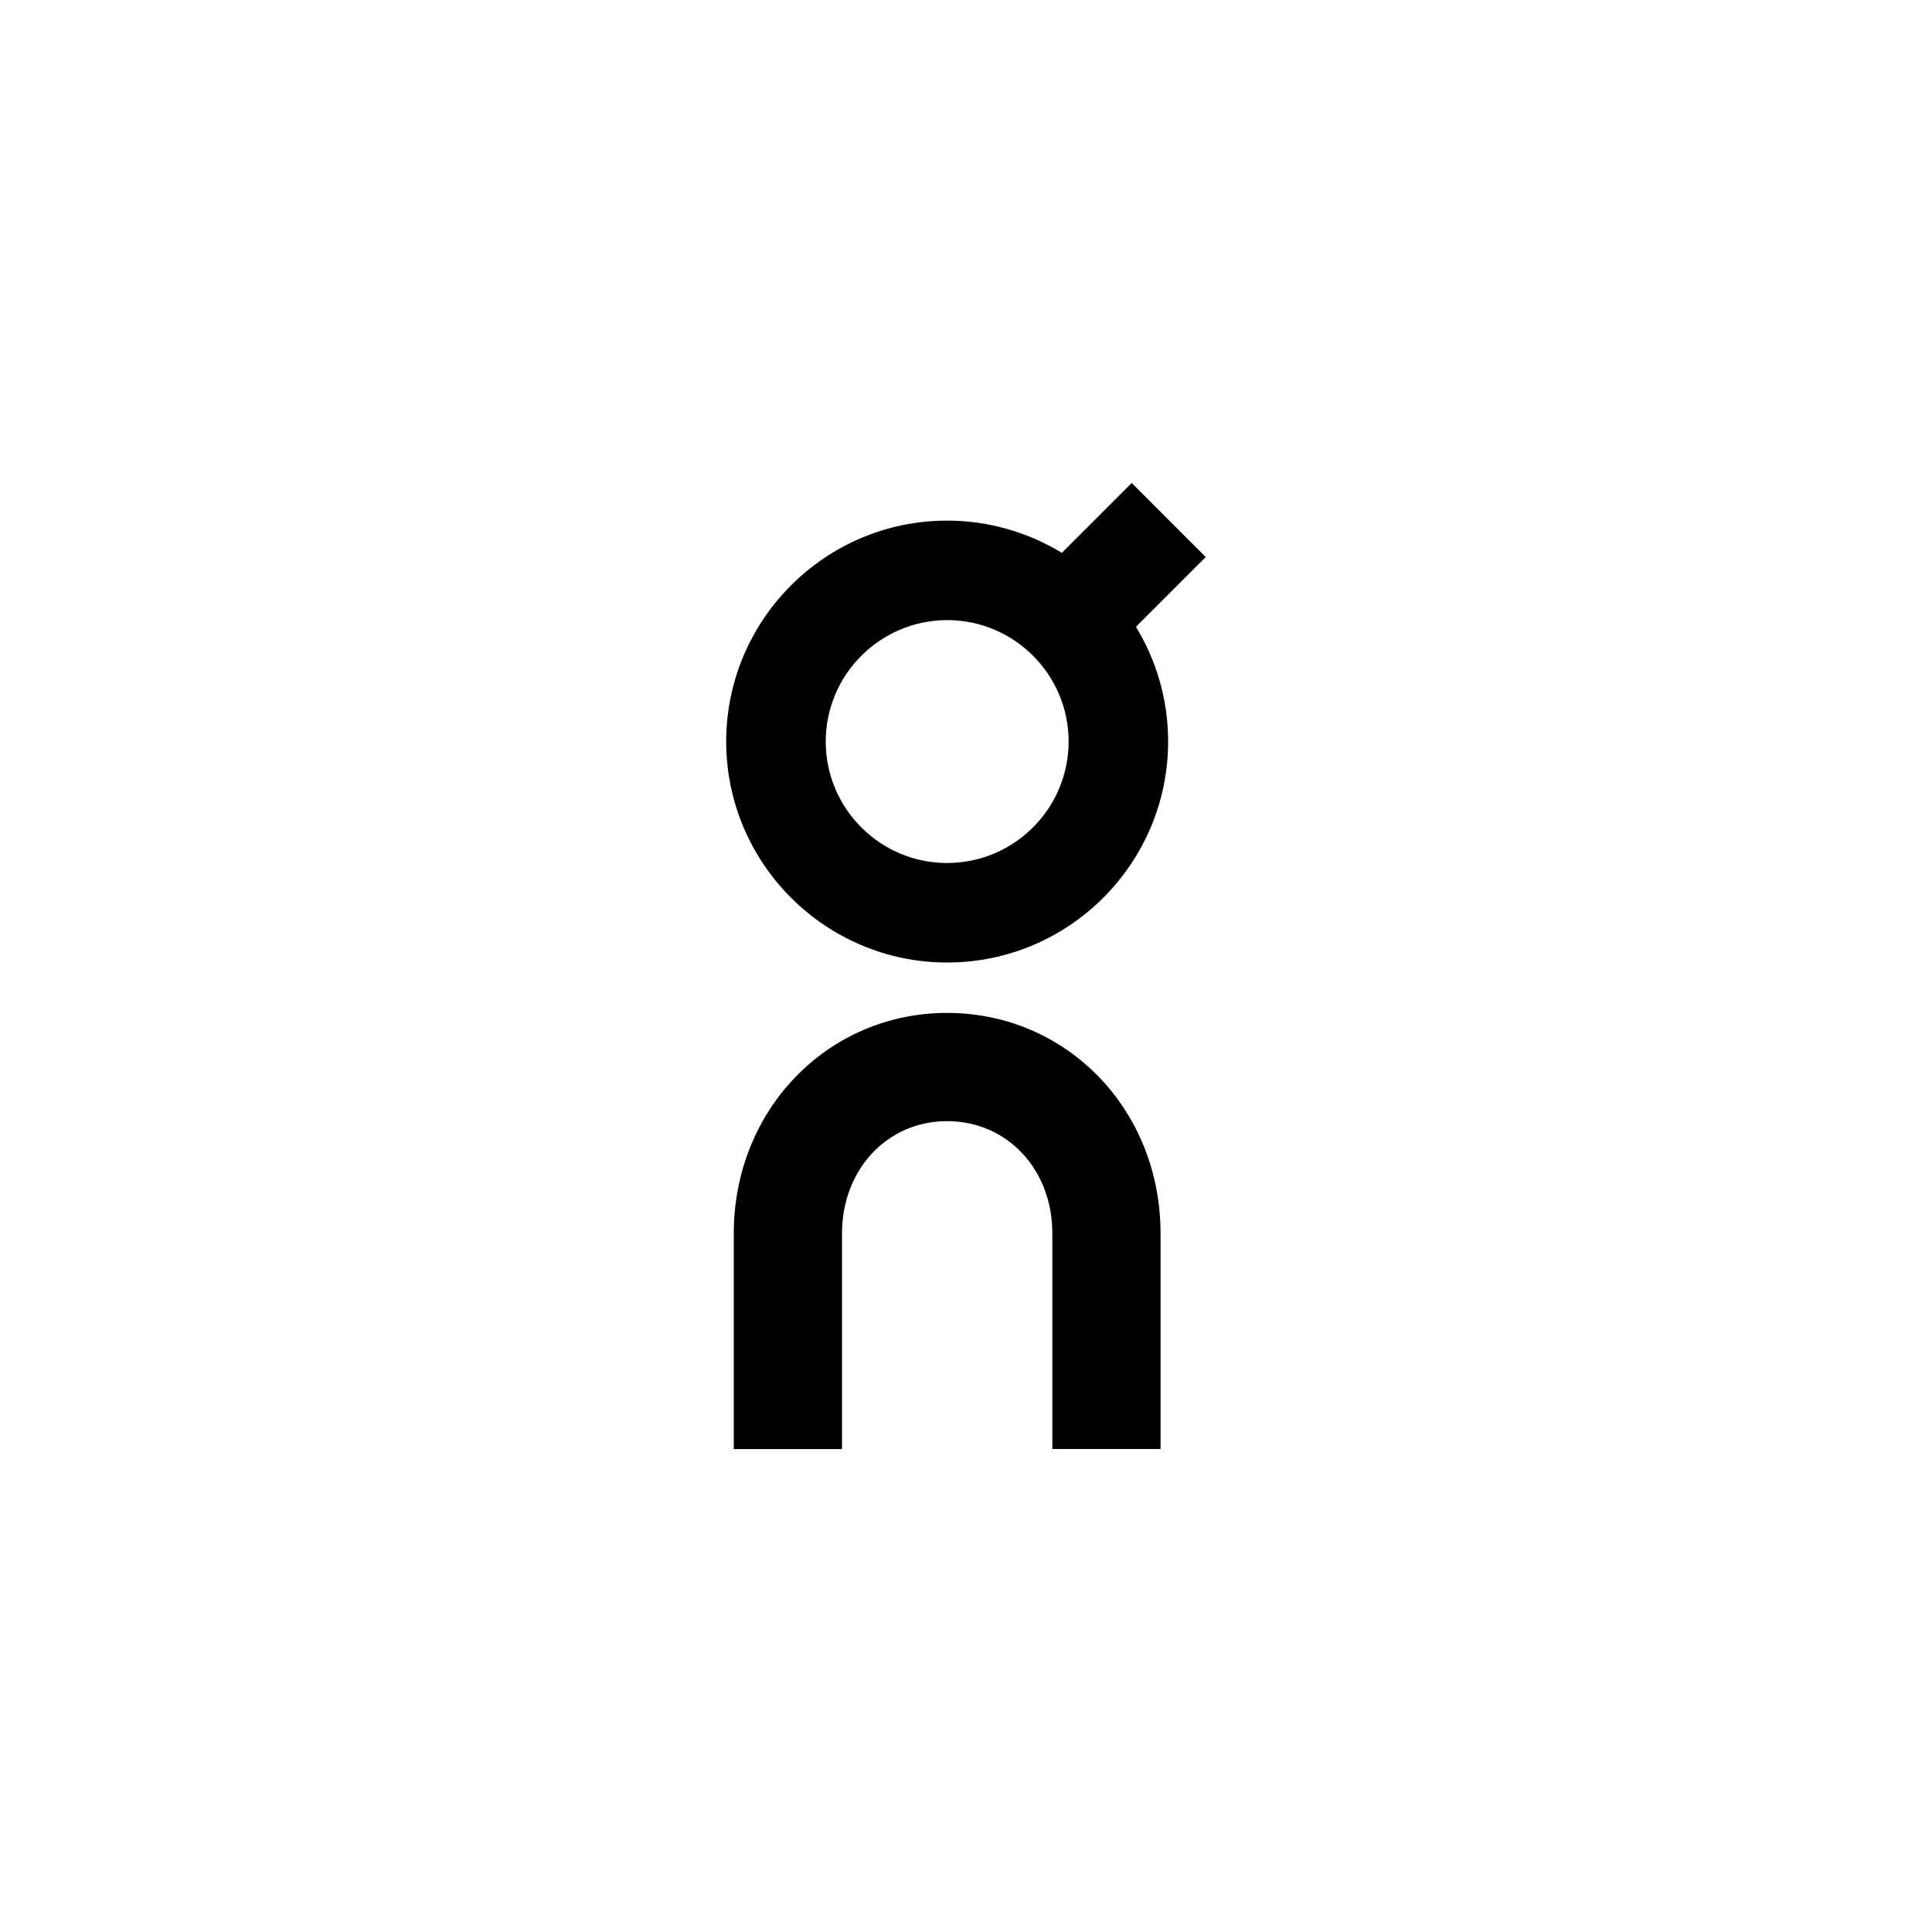
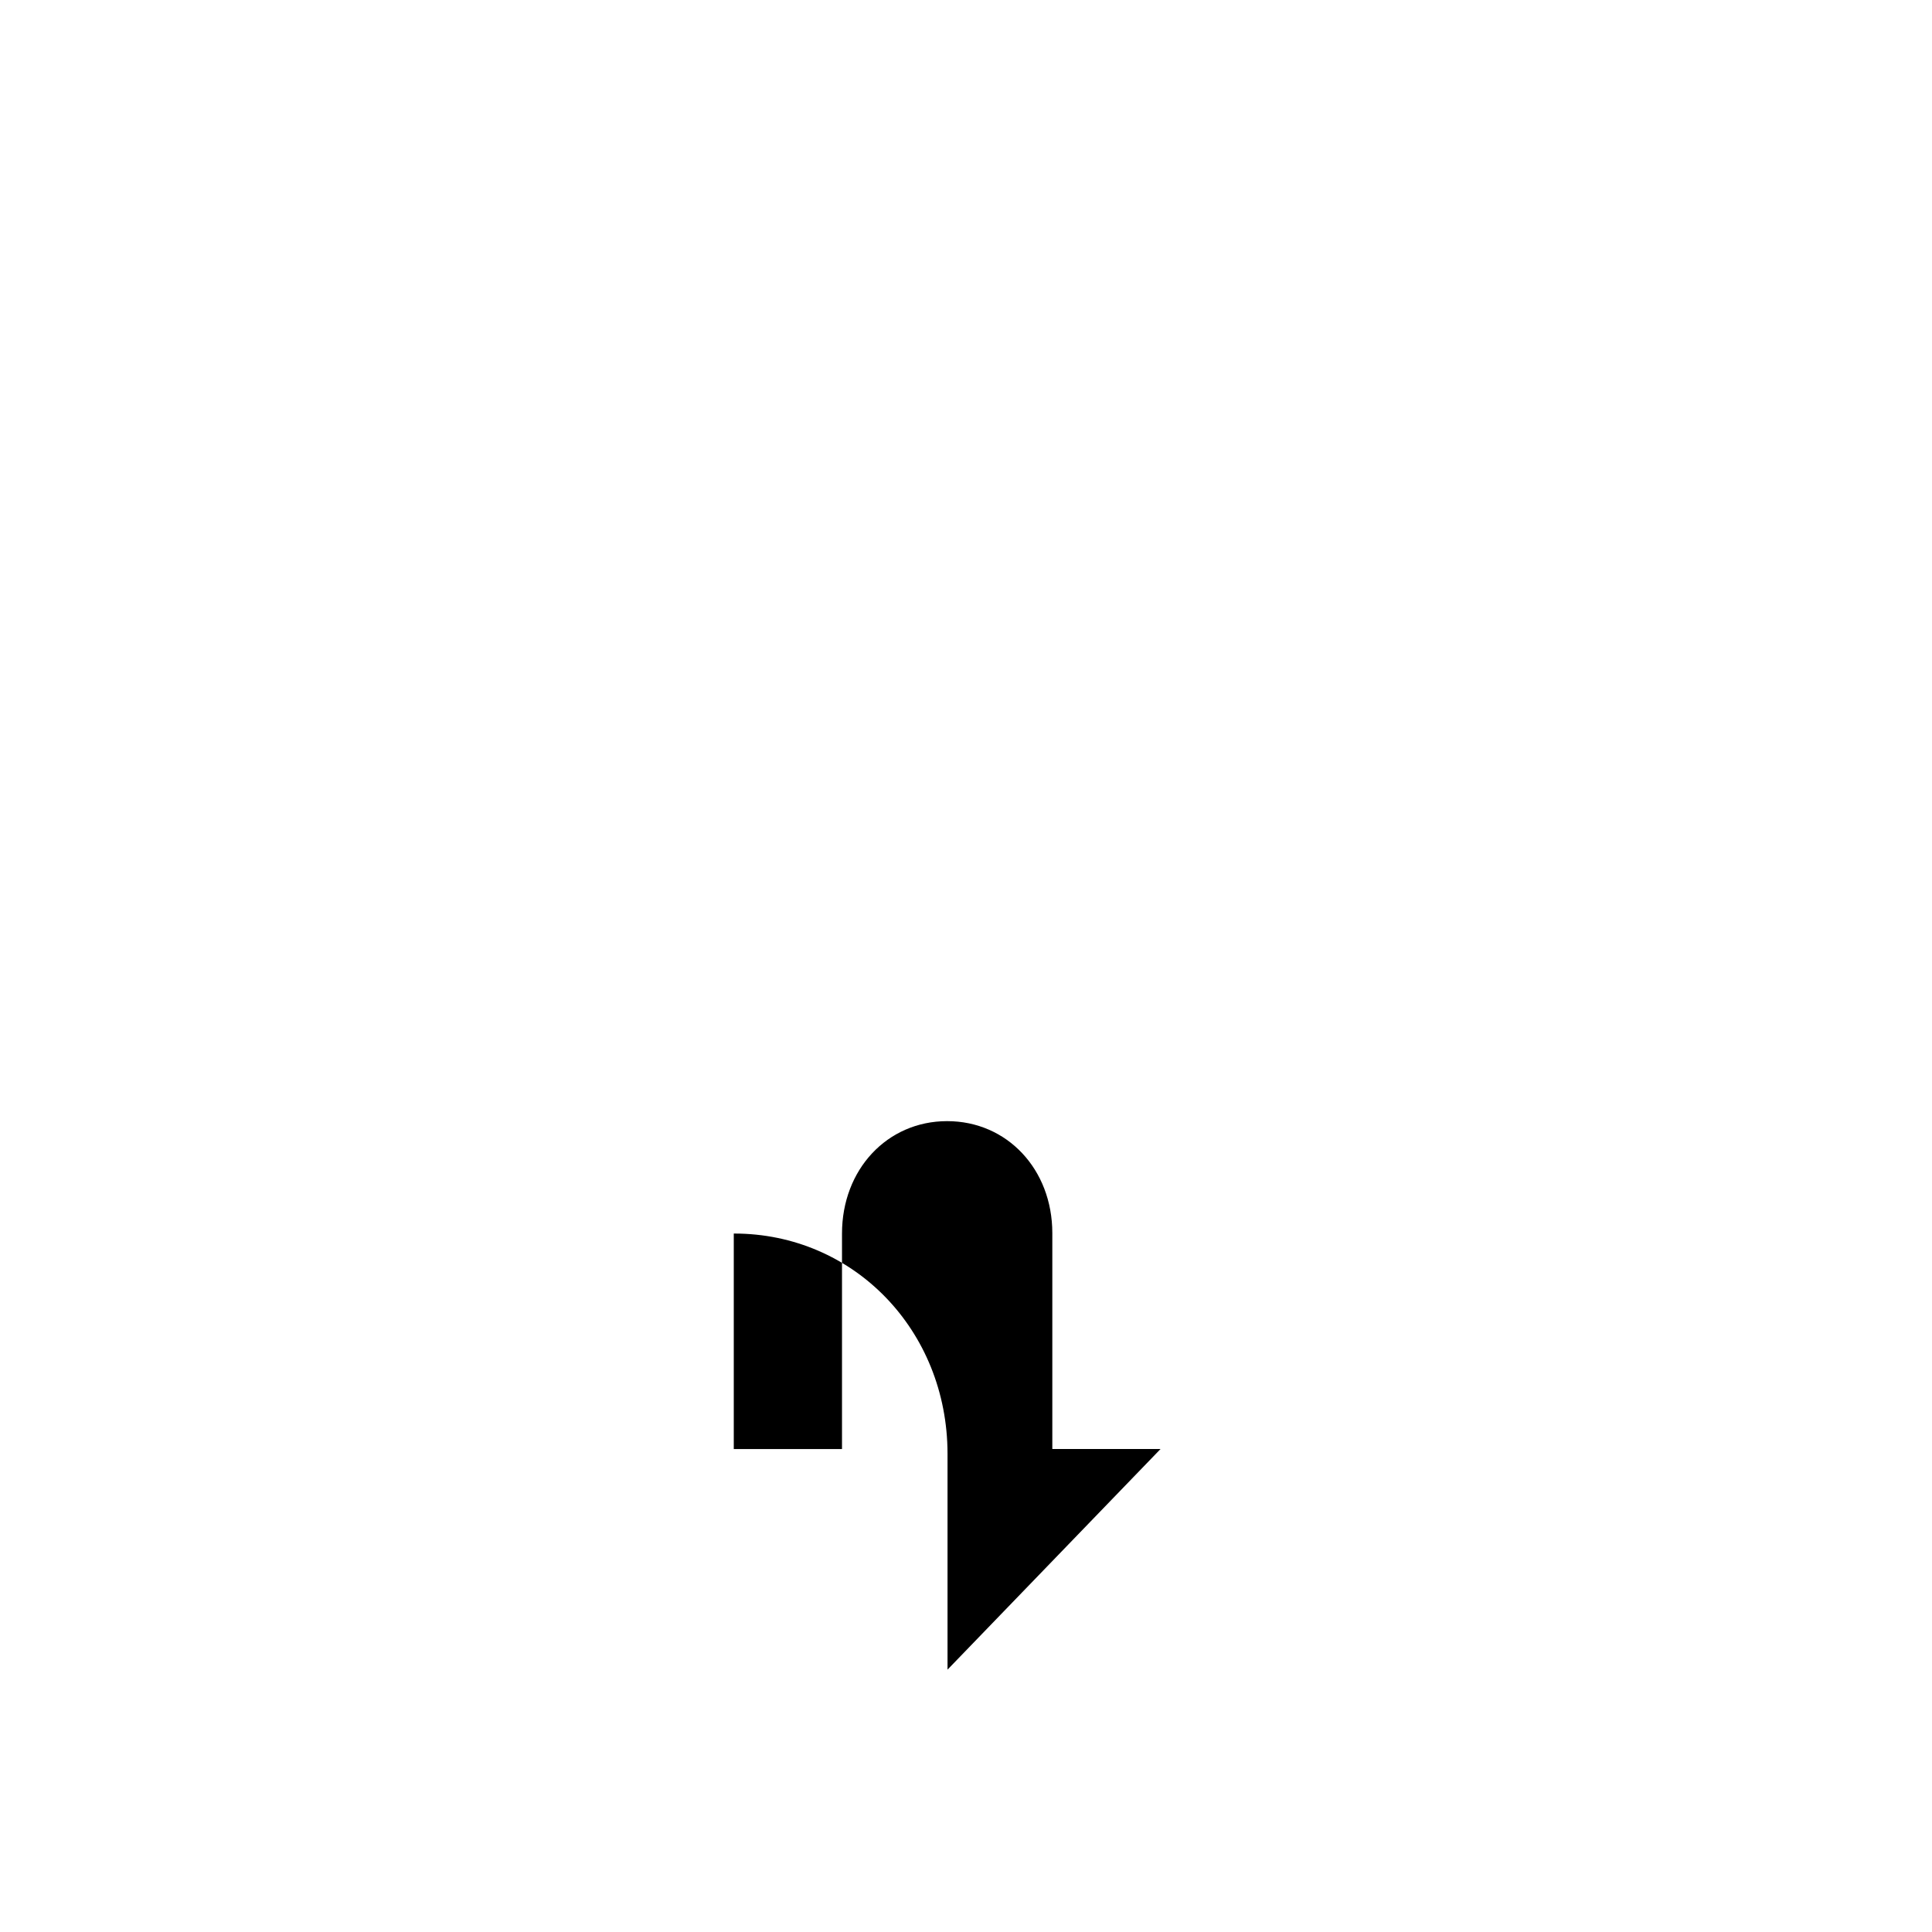
<svg xmlns="http://www.w3.org/2000/svg" viewBox="0 0 500 500" version="1.1" data-sanitized-data-name="Ebene 1" data-name="Ebene 1" id="Ebene_1">
  <defs>
    <style>
      .cls-1 {
        fill: #000;
        stroke-width: 0px;
      }
    </style>
  </defs>
-   <path d="M300.35,375h-28.01v-55.9c-.02-16.51-11.73-28.95-27.22-28.95h-.04c-15.49.02-27.17,12.53-27.17,29.09v55.77h-28.01v-55.77c0-31.97,24.22-57.05,55.13-57.1h.09c30.93,0,55.18,25,55.23,56.94v55.92h0Z" class="cls-1" />
-   <path d="M312.05,144.17l-19.17-19.17-18.08,18.08c-8.68-5.29-18.86-8.35-29.76-8.35-31.53.05-57.14,25.74-57.1,57.27.05,31.48,25.7,57.1,57.18,57.1h.09c31.53-.05,57.14-25.74,57.1-57.28-.02-10.83-3.06-20.96-8.33-29.59l18.08-18.08h0ZM245.18,223.35h-.05c-17.31,0-31.41-14.08-31.43-31.39-.02-17.33,14.05-31.45,31.43-31.48,17.31,0,31.41,14.08,31.43,31.38.02,17.33-14.05,31.45-31.38,31.48h0Z" class="cls-1" />
+   <path d="M300.35,375h-28.01v-55.9c-.02-16.51-11.73-28.95-27.22-28.95h-.04c-15.49.02-27.17,12.53-27.17,29.09v55.77h-28.01v-55.77h.09c30.93,0,55.18,25,55.23,56.94v55.92h0Z" class="cls-1" />
</svg>